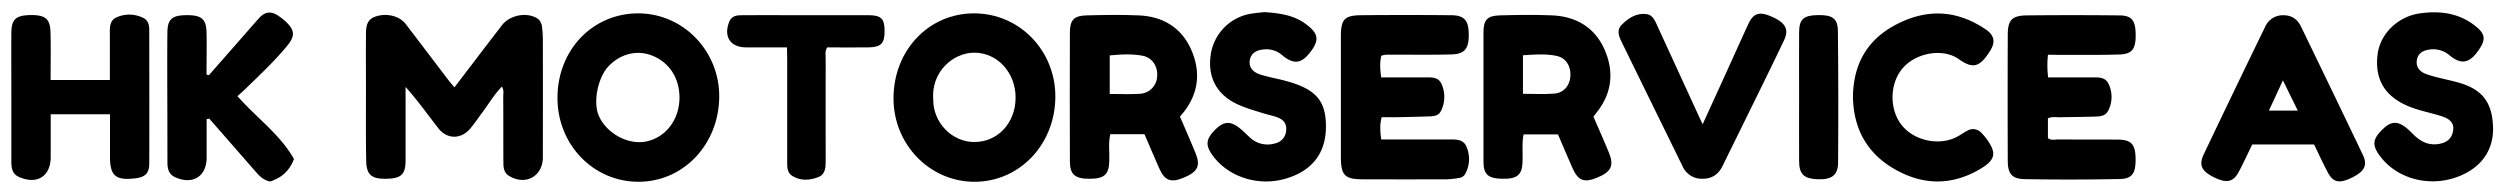
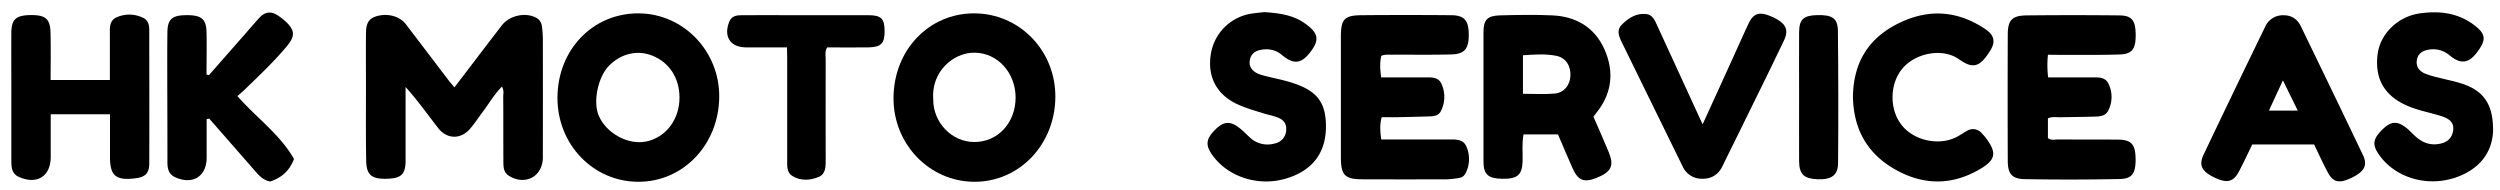
<svg xmlns="http://www.w3.org/2000/svg" id="Layer_1" data-name="Layer 1" viewBox="0 0 1250.12 95.04">
  <rect x="0" y="0" width="1250.12" height="95.04" fill="#808080" stroke="none" />
  <defs>
    <style>.cls-1{fill:#fff;}</style>
  </defs>
  <path class="cls-1" d="M-664.18,137.93v-179h1920q0,89.43,0,179Z" />
  <path d="M227.25,43.67C235.4,33,243.16,22.78,251,12.61c3.62-4.72,11.27-6.49,16.59-4A5.58,5.58,0,0,1,271,13.17a51.81,51.81,0,0,1,.45,6.46q.06,28.51,0,57c0,.83,0,1.67,0,2.5-.33,9.26-8.82,13.69-16.83,8.87-2.77-1.67-2.89-4.32-2.9-7-.07-10.84,0-21.68-.08-32.51,0-1.59.48-3.27-.64-5.19-4,4-6.65,8.79-9.92,13.07-2,2.65-3.81,5.49-6,8-4.61,5.38-11.53,5.35-15.9-.25-5.3-6.79-10.28-13.84-16.37-20.64V54.68c0,8.5,0,17,0,25.51,0,7-2.16,9-9.39,9.2-7.52.18-10.16-1.85-10.3-8.9C182.89,68.33,183,56.15,183,44c0-8.5-.08-17,0-25.5.06-4.12-.32-8.64,5-10.3,5.65-1.77,11.81-.19,14.94,3.9q10.92,14.3,21.79,28.63C225.47,41.62,226.24,42.47,227.25,43.67Z" />
  <path d="M1024.08,27.37a49.34,49.34,0,0,0,.09,11.34h21.34c3.33,0,7.13-.44,8.84,3.17a14.93,14.93,0,0,1-.18,13.51c-1.21,2.42-3.66,2.81-6,2.89-6,.21-12,.21-18,.36-2,0-4-.39-6.11.53v9.88c1.55,1.3,3.47.67,5.22.68,10,.07,20,0,30,.09,6.39.08,8.42,2.34,8.61,9,.21,7.65-1.56,10.58-7.88,10.7q-23.73.47-47.46.06c-6.49-.12-8.55-2.64-8.57-9.17q-.12-31.5,0-63c0-7.41,2.13-9.63,9.53-9.71q23-.25,46,0c6.38,0,8.26,2.32,8.42,9.1.17,7.59-1.62,10.24-8.08,10.44-9.82.32-19.65.16-29.48.2Z" />
  <path d="M278.76,48.84c.06-24,17.73-42.3,40.64-42.16,22.33.14,40.39,18.85,40.25,41.7-.15,23.88-18,42.62-40.55,42.52S278.69,72.2,278.76,48.84Z" />
  <path d="M487.2,6.68c22.68.07,40.7,18.7,40.53,41.89-.17,23.81-18.14,42.5-40.7,42.33-22.31-.17-40.26-18.8-40.23-41.75C446.83,25.11,464.43,6.61,487.2,6.68Z" />
-   <path d="M590.05,58.36c2.65,6.17,5.31,12.08,7.74,18.09,2.63,6.5,1.2,9.41-5.72,12.33-6.52,2.75-9.62,1.65-12.38-4.56-2.5-5.61-4.88-11.28-7.39-17.11H555.22c-1.07,4.55-.36,9-.51,13.43-.22,6.72-2.49,8.83-9.78,8.86S535,87.33,535,80.74q-.12-32.22,0-64.44c0-6.29,2-8.44,8.33-8.61,8.65-.22,17.32-.38,26,0,11.92.47,21.29,5.91,26.22,16.89s4,21.73-3.63,31.48C591.34,56.67,590.84,57.33,590.05,58.36Z" />
  <path d="M779.08,67.22H761.84c-.92,4.75-.29,9.25-.48,13.7-.27,6.59-2.65,8.6-10.13,8.48-7.09-.12-9.41-2.15-9.42-8.62q-.07-32.26,0-64.54c0-6.36,1.86-8.39,8.33-8.56,8.66-.22,17.34-.38,26,0,11.93.51,21.29,6,26.17,17s3.88,21.79-3.86,31.5c-.51.64-1,1.3-1.66,2.16,2.58,5.95,5.24,11.85,7.69,17.83,2.74,6.69,1.25,9.75-5.86,12.67-6.48,2.66-9.5,1.52-12.31-4.83C783.81,78.4,781.45,72.74,779.08,67.22Z" />
  <path d="M690.73,27.9c-.83,3.42-.63,6.82-.06,10.81,7.27,0,14.38,0,21.49,0,3.32,0,7.1-.43,8.7,3.34a15.57,15.57,0,0,1-.36,13.52c-1,2-3,2.53-5.11,2.61-5.49.19-11,.31-16.47.42-2.64.06-5.29,0-8,0-1.07,3.77-.73,7.17-.25,11.14h8.51c8.49,0,17,0,25.48,0,3.35,0,7.06-.19,8.62,3.57a15.45,15.45,0,0,1-.52,13.52A4.14,4.14,0,0,1,729.51,89a44.42,44.42,0,0,1-5.94.66q-21,.07-42,0c-9.16,0-11.05-2-11.07-11.24q0-30,0-60c0-8.87,1.75-10.74,10.39-10.82q22.23-.2,44.47,0c6.87,0,9,2.49,9.09,9.61s-2.07,9.85-8.7,10c-9.82.27-19.65.09-29.48.14C694.49,27.39,692.64,27.11,690.73,27.9Z" />
  <path d="M25.31,40H54.94c0-7.59,0-14.89,0-22.19,0-3.49-.48-7.52,3.43-9.17a15.57,15.57,0,0,1,13.53.45c2.32,1.21,2.74,3.7,2.74,6.09,0,22.18.09,44.36,0,66.54,0,5.1-2.17,6.95-7.45,7.51C57.8,90.26,55,87.77,55,78.47c0-7,0-14,0-21.32H25.36c0,7.22,0,14.33,0,21.44-.06,9.6-6.86,13.85-15.77,9.94C6,87,5.68,83.85,5.67,80.59q0-17.27,0-34.52c0-9.84-.06-19.68,0-29.52.05-6.8,2.16-8.78,9.09-9,7.78-.19,10.31,1.71,10.49,8.54C25.47,23.94,25.31,31.75,25.31,40Z" />
  <path d="M103.33,59.55c0,6.42,0,12.84,0,19.26,0,9.43-7,13.78-15.76,9.8-3.25-1.48-3.85-4.32-3.85-7.48q0-17.74-.07-35.49c0-9.83-.07-19.66.06-29.49.09-6.6,2.34-8.5,9.46-8.57,7.47-.07,9.94,1.86,10.1,8.44.17,7.07,0,14.15,0,21.23l1.17.37,16.3-18.56c3-3.38,5.89-6.8,8.91-10.12s6.28-3.42,9.79-.88a35.39,35.39,0,0,1,3.14,2.46c4.82,4.42,5.19,7.34,1,12.41-6.47,7.86-13.94,14.77-21.21,21.87-1.17,1.14-2.45,2.19-3.65,3.26C128.34,59,140.13,67.29,147,79.51c-2.41,6.4-6.66,9.48-11.86,11.25-3.51-.63-5.5-2.88-7.49-5.14q-11.5-13.16-23-26.29Z" />
  <path d="M1157.15,72.24h-30.91c-2.23,4.56-4.32,9.09-6.64,13.5-2.77,5.26-6,6-12.12,3.1-6.49-3.1-8.13-6.16-5.53-11.62q15.24-32,30.76-63.87a9.61,9.61,0,0,1,9.21-5.72c4.15,0,7,2.09,8.69,5.65,10.37,21.42,20.76,42.83,31,64.32,2.46,5.17.58,8.34-6,11.44-6,2.82-9,2.15-11.68-3C1161.57,81.63,1159.51,77.08,1157.15,72.24Z" />
  <path d="M632.18,6.06c8.07.53,14.94,1.6,20.84,6,6.34,4.68,6.85,8,2.13,14.08-4.38,5.7-8.18,6.24-13.92,1.53a11.92,11.92,0,0,0-8.7-3C629,24.9,625.78,26,625,29.9s1.83,6.3,5.22,7.38c4.11,1.3,8.4,2,12.57,3.14,15,4,20.14,9.74,20.25,22.5.12,13.59-6.9,22.67-20.48,26.51s-28.44-1-36.22-11.74c-3.73-5.15-3.35-8.27,1.56-13.07,4.19-4.08,7.5-4.2,12.29-.3,1.68,1.36,3.18,2.94,4.78,4.4a12.85,12.85,0,0,0,12.55,3,7,7,0,0,0,5.64-6.78c.28-3.47-1.71-5.26-4.56-6.31-2.17-.8-4.48-1.22-6.69-1.92-4-1.25-8-2.36-11.82-4C609,48.14,603.82,39.24,605.36,27.87A24.29,24.29,0,0,1,626.25,6.75C628.55,6.4,630.88,6.21,632.18,6.06Z" />
  <path d="M1246.65,65.35c-.3,9.22-5,17.31-15.19,22-15,7-33.21,2.61-42-10.23-3.34-4.88-2.85-7.82,2.1-12.58,4.13-4,7.34-4.13,11.87-.48,1.55,1.25,2.89,2.76,4.37,4.1,3.24,2.92,6.89,4.52,11.4,3.87,4.09-.59,6.85-2.52,7.49-6.77s-2.38-6-5.62-7.1c-5.68-1.85-11.62-2.83-17.16-5.21-11.47-4.92-16.52-13.43-15-25.75,1.25-10.23,10.05-18.91,21-20.49,9.69-1.39,19-.36,27.09,5.68,6.15,4.58,6.36,7.5,1.65,13.76-4.09,5.45-8.1,6.13-13.56,1.68a12.59,12.59,0,0,0-10.62-3c-3,.51-5.39,1.91-5.92,5.2s1.2,5.5,4,6.74a44.57,44.57,0,0,0,6.66,2c4.17,1.11,8.46,1.87,12.53,3.27C1242.15,45.65,1246.74,52.43,1246.65,65.35Z" />
  <path d="M926.56,48.18c.3-16.73,7.56-28.87,22.41-36.33Q971.77.4,992.9,14.66c4.16,2.82,5.06,6.11,2.51,10.32-5.51,9.11-9.1,9.39-15.84,4.63-8.19-5.77-21.64-3.14-28.2,4.57s-6.74,20.77-.2,28.67S970.56,73.12,979.34,68c1.44-.83,2.81-1.79,4.27-2.57a5.65,5.65,0,0,1,7.28,1.11,26.22,26.22,0,0,1,2,2.26c5.77,7.62,5.2,11.14-3.1,15.94-13.84,8-27.86,7.94-41.8.17C933.51,76.85,926.78,64.29,926.56,48.18Z" />
  <path d="M851.41,62.13c4.33-9.49,8.4-18.38,12.45-27.29,3.45-7.56,6.84-15.15,10.32-22.7,2.53-5.49,5.48-6.49,11.31-4,7.23,3.09,9.29,6.34,6.62,12C884.69,35.72,877,51.19,869.37,66.72c-2.63,5.38-5.33,10.73-7.92,16.12-2.09,4.34-5.42,6.62-10.27,6.55A10.47,10.47,0,0,1,841.3,83Q826.14,52.1,811,21.2c-1.4-2.87-2.79-6.07-.05-8.82,3.35-3.37,7.35-5.94,12.36-5.32,3.2.39,4.32,3.43,5.5,6q10,21.74,20,43.51C849.52,58.21,850.32,59.84,851.41,62.13Z" />
  <path d="M393.54,23.69c-7.35,0-14,0-20.64,0-7.75-.06-11.17-5.45-8.27-12.74,1.26-3.19,3.9-3.33,6.58-3.35,8.32-.08,16.65,0,25,0,12.66,0,25.31,0,38,0,6.43,0,8.11,1.72,8.14,7.88s-1.7,8.08-8,8.21c-7,.13-13.93,0-20.72,0-1.25,2.06-.75,3.94-.75,5.71-.05,16.83,0,33.67,0,50.5,0,3.38.11,7.11-3.59,8.62-4.26,1.74-8.9,2-13-.48-3-1.77-2.65-5.17-2.65-8.16q0-25,0-50Z" />
  <path d="M899.64,48.14c0-10.66-.07-21.31,0-32,.05-6.43,2.17-8.38,8.88-8.58,7.62-.23,10.45,1.54,10.52,7.86q.35,33,.09,65.91c0,6.35-3.32,8.6-10.36,8.3-6.73-.29-9.08-2.51-9.13-9.07C899.58,69.78,899.64,59,899.64,48.14Z" />
  <path class="cls-1" d="M339.78,48.78c0,11-6.83,20-16.75,22-9.09,1.79-19.86-4.14-23.66-13-2.91-6.83-.4-19.18,5.05-24.8,6.05-6.25,14.44-8.19,21.94-5.09C334.76,31.29,339.77,39.13,339.78,48.78Z" />
  <path class="cls-1" d="M466.66,49.83c-1.13-13.86,9.86-23.48,20.52-23.49,11.53,0,20.66,9.91,20.67,22.43,0,12.68-8.91,22.28-20.68,22.24C476,71,466.63,61.33,466.66,49.83Z" />
  <path class="cls-1" d="M554.92,47V27.72c5.54-.54,11-.85,16.33.14,4.92.9,7.8,5.3,7.38,10.35a9.09,9.09,0,0,1-8.71,8.69C565.12,47.2,560.3,47,554.92,47Z" />
  <path class="cls-1" d="M761.55,46.9V27.63c5.7-.37,11.29-.83,16.78.31,4.72,1,7.26,5.1,6.95,10.13-.29,4.68-3.28,8.35-8,8.73C772.21,47.22,767.07,46.9,761.55,46.9Z" />
  <path class="cls-1" d="M1141.57,40.19,1149,55.3h-14.43Z" />
</svg>